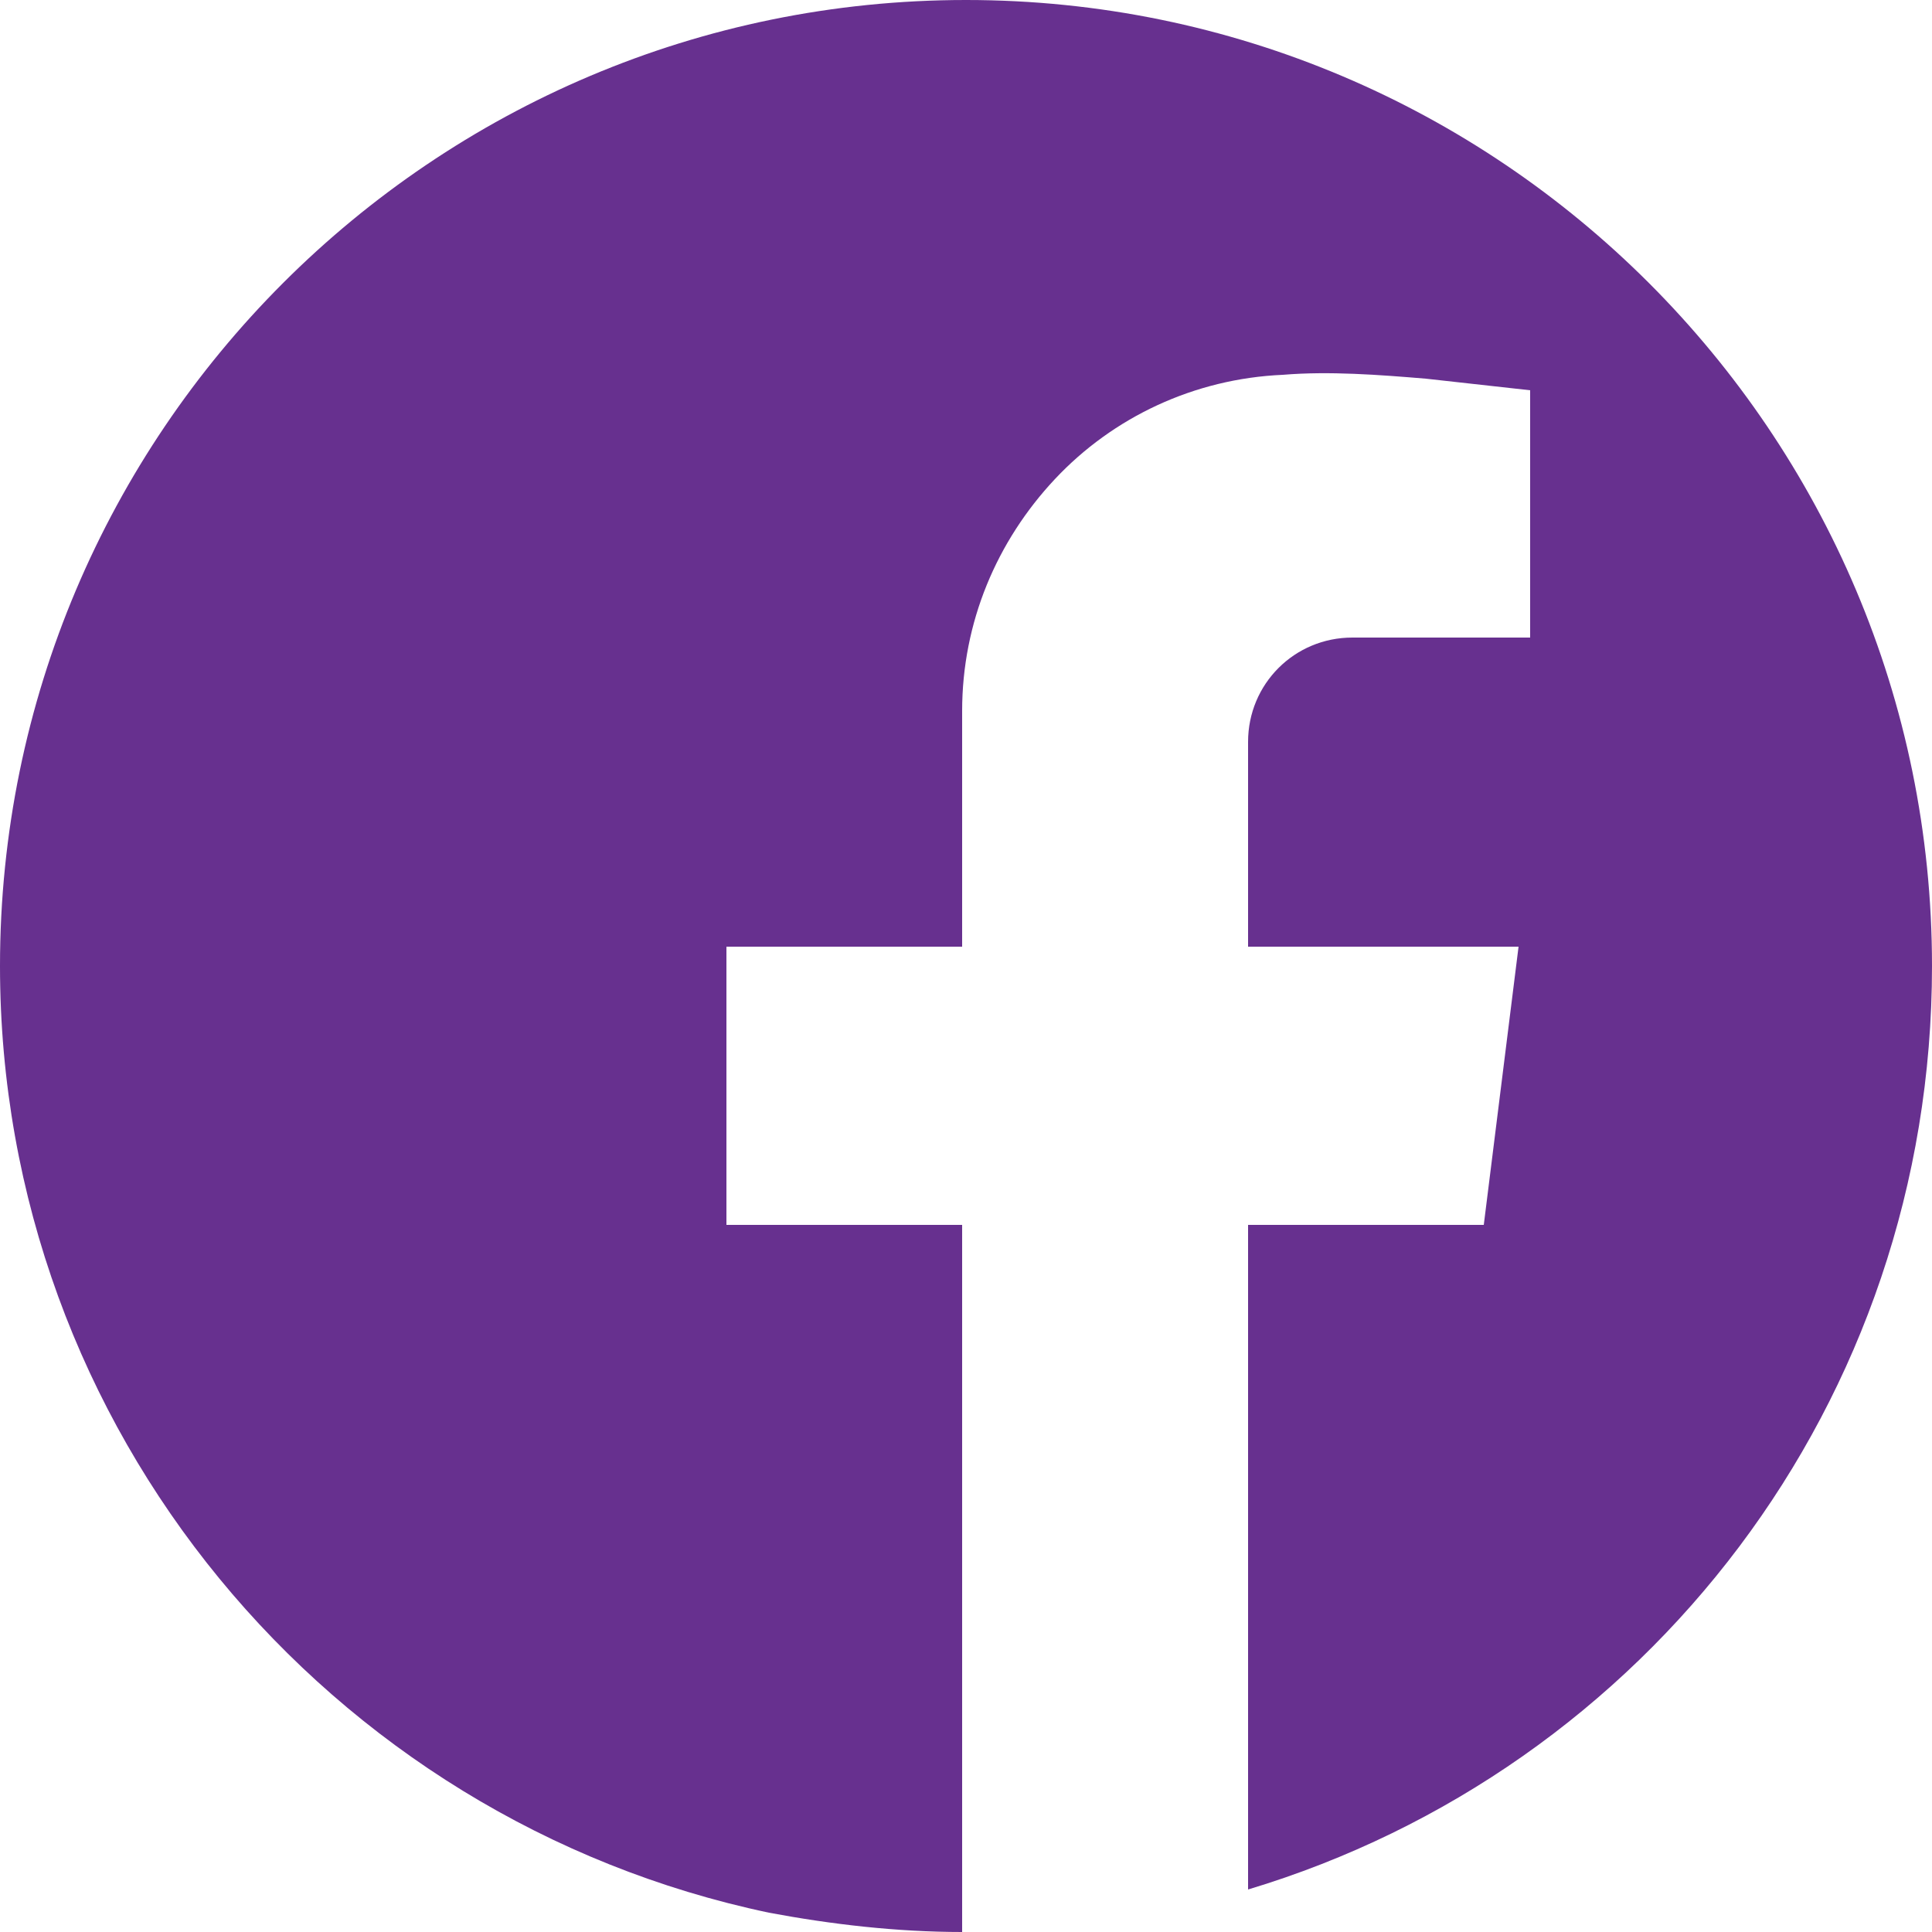
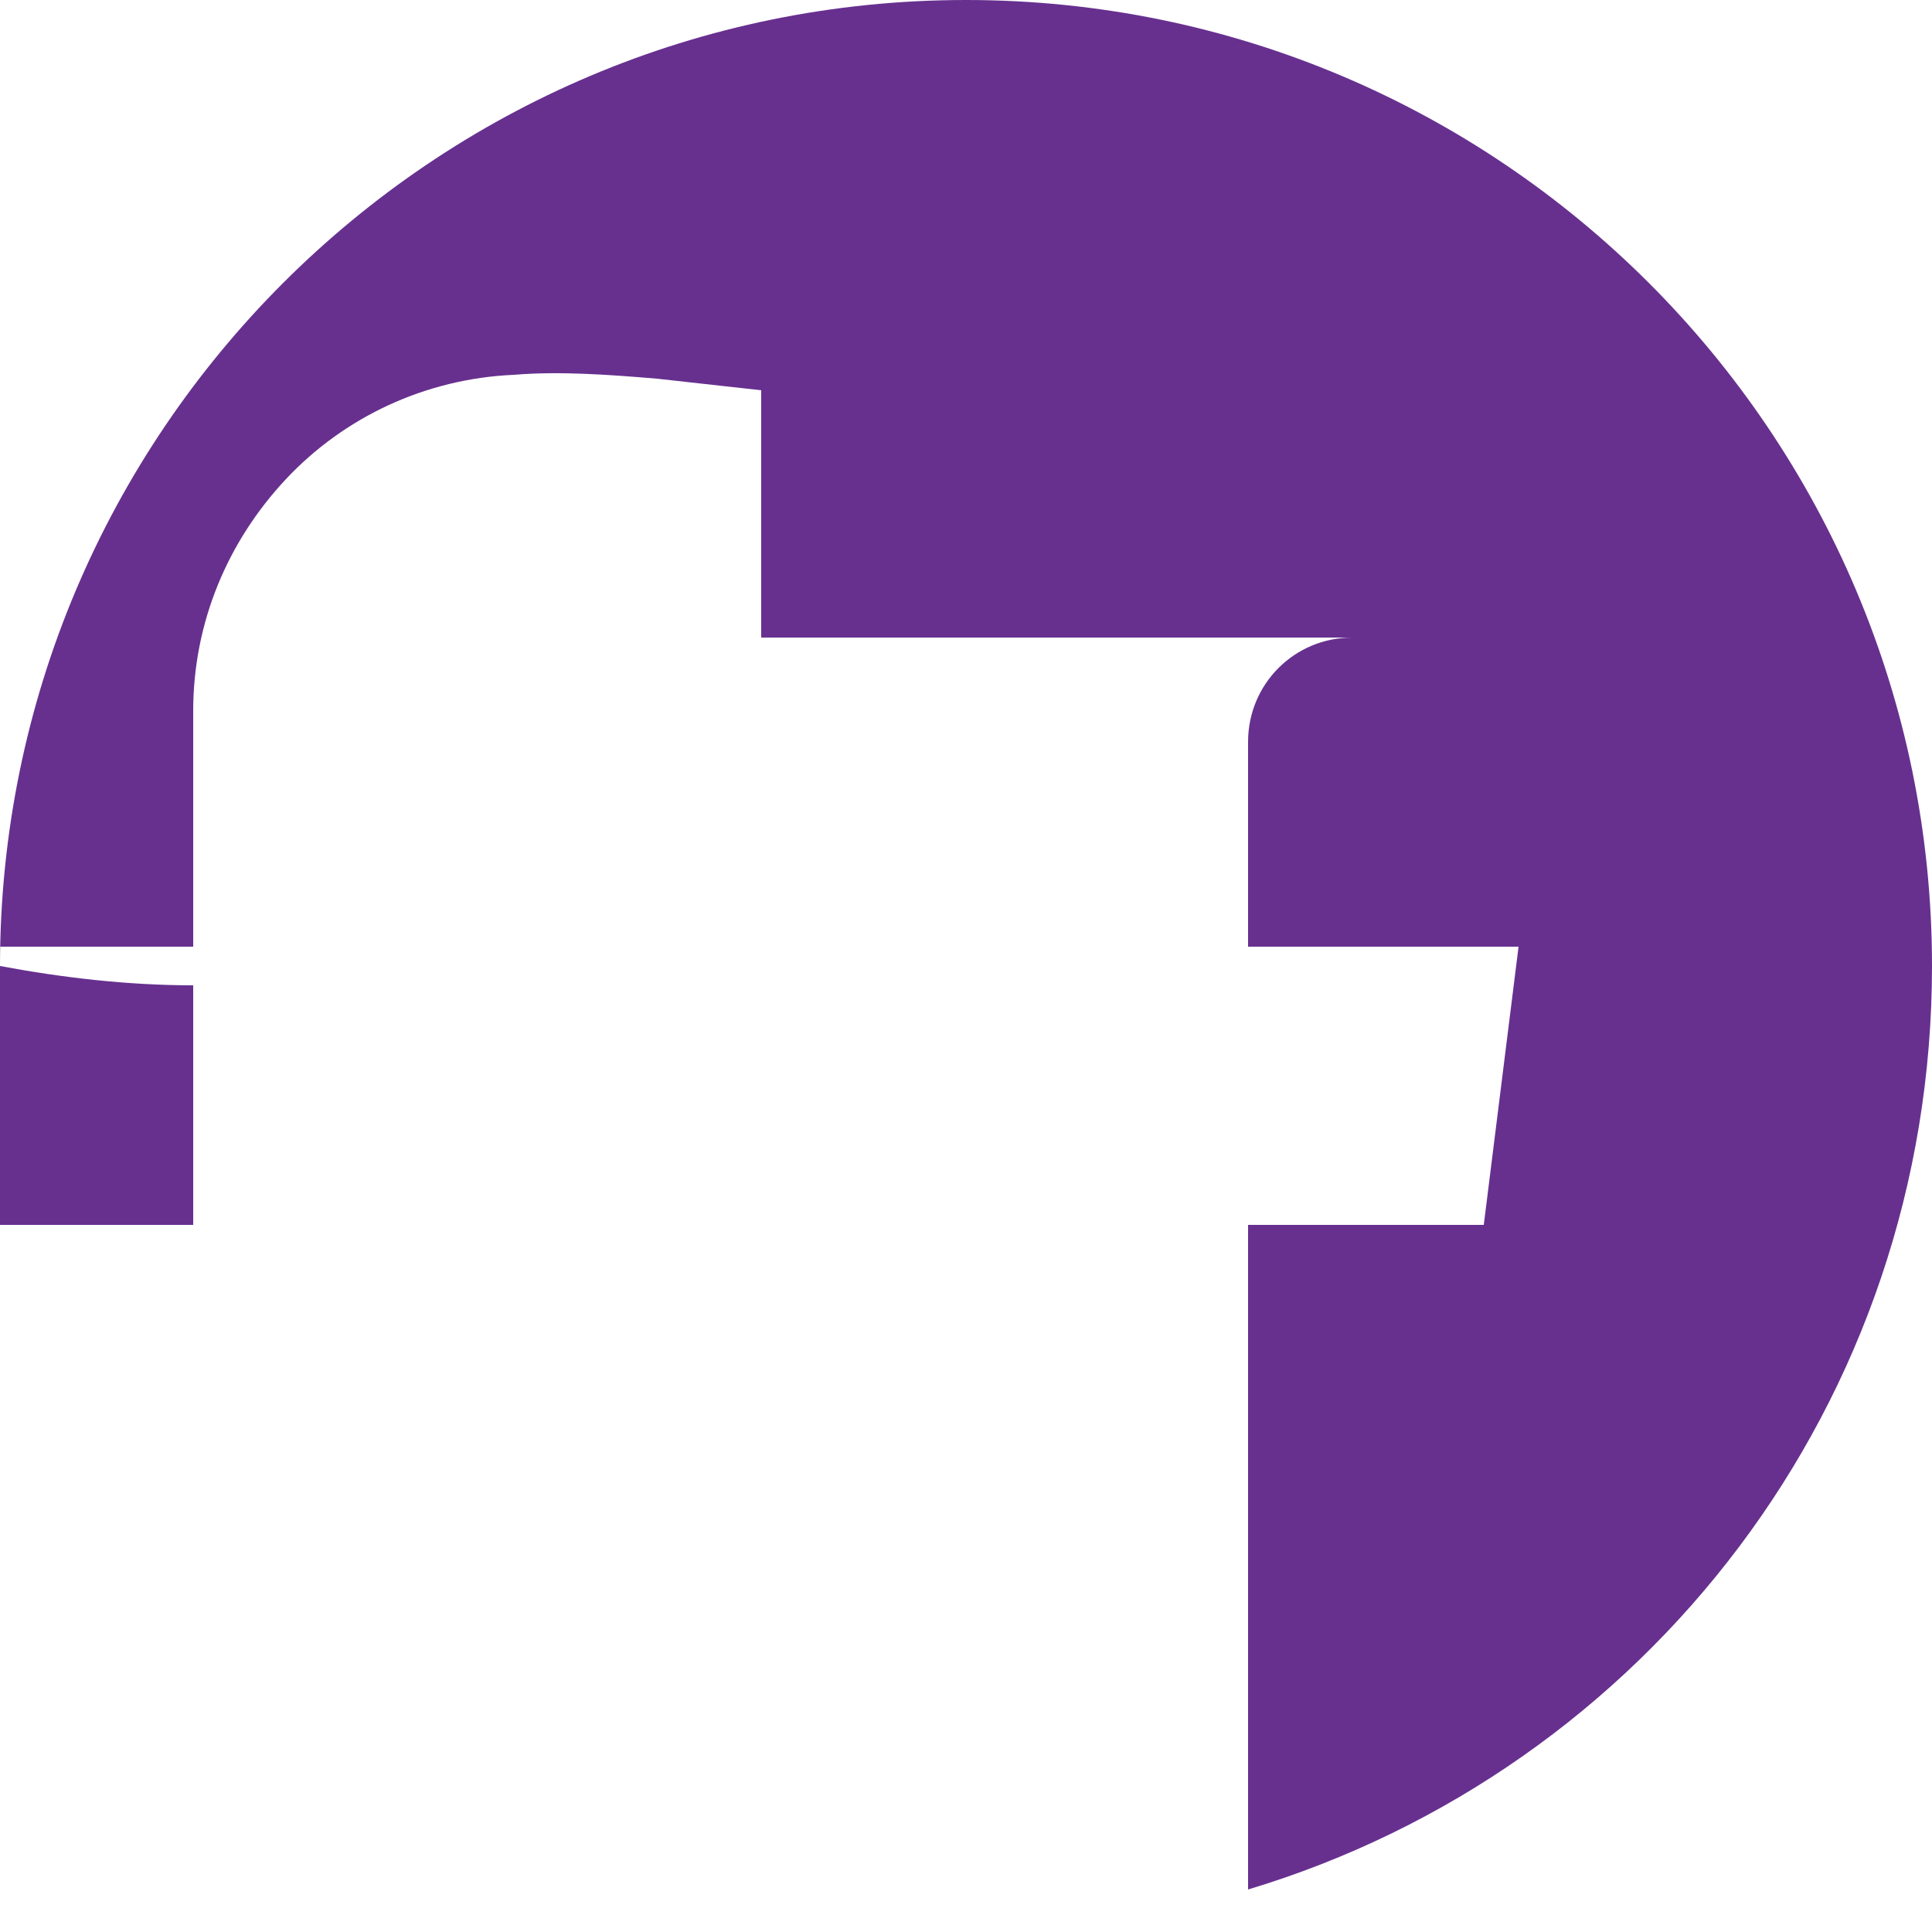
<svg xmlns="http://www.w3.org/2000/svg" version="1.1" id="Layer_1" x="0px" y="0px" viewBox="0 0 50 50" style="enable-background:new 0 0 50 50;" xml:space="preserve">
  <style type="text/css">
	.st0{fill:#67308F;}
</style>
-   <path class="st0" d="M25,0C11.2,0,0,11.2,0,25c0,12,8.5,22.1,19.9,24.5c1.6,0.3,3.3,0.5,5,0.5V31.7h-6.1v-7.2h6.1v-6.1  c0-2.3,0.9-4.4,2.4-6s3.6-2.6,5.9-2.7c1.2-0.1,2.5,0,3.7,0.1l2.7,0.3v6.4H35c-1.5,0-2.7,1.2-2.7,2.7v5.3h7l-0.9,7.2h-6.1v17.2  C42.6,45.8,50,36.3,50,25C50,11.2,38.8,0,25,0z" />
+   <path class="st0" d="M25,0C11.2,0,0,11.2,0,25c1.6,0.3,3.3,0.5,5,0.5V31.7h-6.1v-7.2h6.1v-6.1  c0-2.3,0.9-4.4,2.4-6s3.6-2.6,5.9-2.7c1.2-0.1,2.5,0,3.7,0.1l2.7,0.3v6.4H35c-1.5,0-2.7,1.2-2.7,2.7v5.3h7l-0.9,7.2h-6.1v17.2  C42.6,45.8,50,36.3,50,25C50,11.2,38.8,0,25,0z" />
</svg>